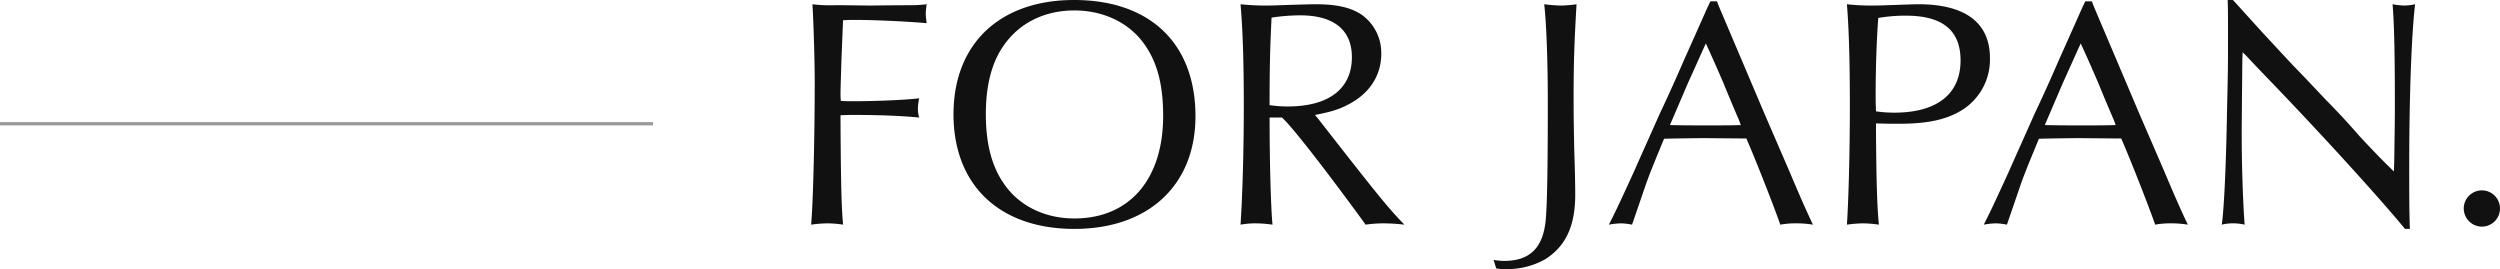
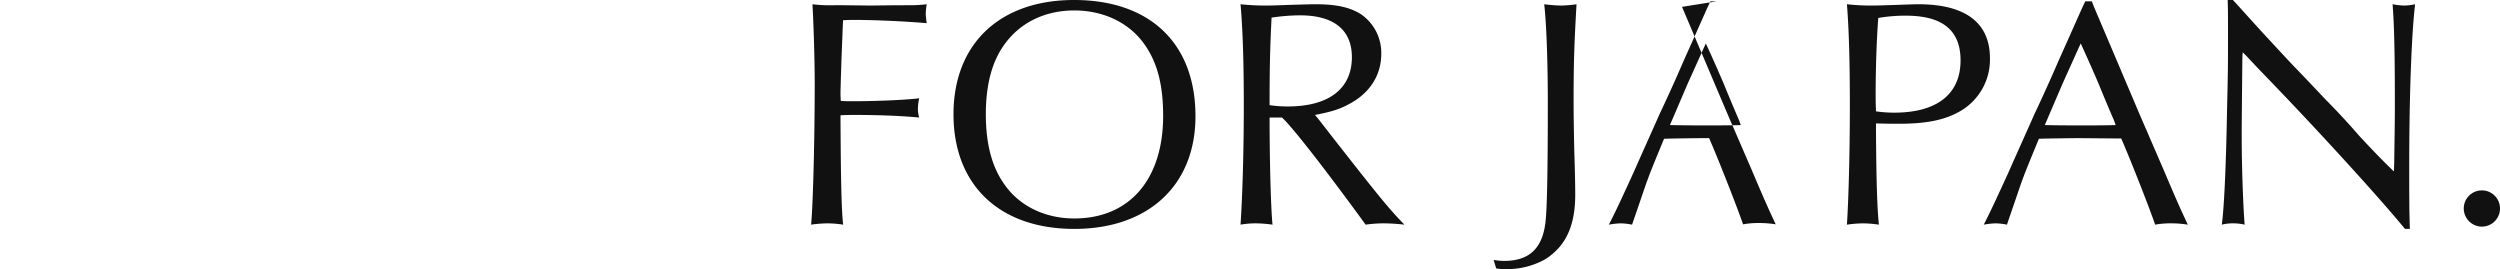
<svg xmlns="http://www.w3.org/2000/svg" width="765.6" height="82.4">
-   <path d="M257.4 35.3c1.9-.1 3-.1 4.2-.1 8 0 14.8.3 19.9.8a8.842 8.842 0 01-.4-2.7 15.235 15.235 0 01.4-3.2c-4 .5-13.1.9-20.4.9-1.4 0-2 0-3.6-.1a20.744 20.744 0 01-.1-2.1c0-1.3 0-1.3.3-10.9.3-6.9.4-10.8.5-11.7 1.6-.1 2.5-.1 3.5-.1 6.7 0 16.5.5 22.1 1a23.248 23.248 0 01-.3-2.9 20.157 20.157 0 01.3-2.9 41.191 41.191 0 01-4.8.3c-1.4 0-5.4 0-12.3.1l-8.4-.1h-2.8a43.735 43.735 0 01-6.7-.3c.3 4.5.7 17.1.7 23.9 0 17.3-.5 37-1.1 43.6a37.4 37.4 0 015-.4 32.758 32.758 0 014.8.4c-.5-4.6-.7-13.4-.8-31.7zM328.9 0C306.2 0 292 13.4 292 35c0 21.7 14.1 35.1 37 35.1 22.7 0 37.1-13.4 37.1-34.5 0-22.3-13.9-35.6-37.2-35.6zm.1 3.2c9.1 0 17.1 3.9 21.7 10.7 3.8 5.5 5.5 12.3 5.5 21.6 0 19.4-10.3 31.4-27.2 31.4-9.1 0-17-3.9-21.6-10.7-3.7-5.3-5.5-12.3-5.5-21.2 0-8.8 1.8-15.9 5.5-21.1C312.2 7 319.9 3.2 329 3.2zM392.6 36c3.1 2.8 12.9 15.4 24.6 31.4l1 1.4a39.714 39.714 0 015.6-.4 58.272 58.272 0 016.3.4c-4.5-4.6-7.3-8-20-24.2l-6.4-8.2-1-1.2c4.7-.9 7.4-1.7 10-3.1 6.6-3.3 10.3-8.9 10.3-15.6a14.355 14.355 0 00-6.3-12.2c-3.4-2.1-7.5-3-13.9-3-1.4 0-4.5.1-8 .2-2.8.1-5.2.2-6.9.2a73.863 73.863 0 01-8-.4c.7 7.9 1 18 1 31.2 0 13.5-.4 27.3-1 36.3a26.022 26.022 0 014.6-.4 37.648 37.648 0 015.2.4c-.5-4.7-.9-19.1-.9-32.8zm-3.8-3.8c0-13.2.2-18.2.6-26.8a58.5 58.5 0 018.8-.7c10.3 0 15.8 4.5 15.8 12.8 0 9.7-7.1 15.1-19.6 15.1a36.889 36.889 0 01-5.6-.4zm69.4 50a12.745 12.745 0 002.7.2 23.8 23.8 0 0012.3-3c6.3-4 9.2-10.2 9.2-19.8 0-2.7-.1-7.9-.3-13.7-.1-4.8-.2-10.2-.2-15.4 0-10.9.2-17.3.9-29.2a36.154 36.154 0 01-4.8.4 47.353 47.353 0 01-5.1-.4c.7 6 1.1 18.1 1.1 30 0 19.7-.2 30.8-.6 35.6-.7 8.9-4.8 13-12.8 13a20.044 20.044 0 01-3.2-.3zM525.8.4h-2l-1 2.1c-2.4 5.4-4.8 10.8-7.1 15.9-2.5 5.8-4.9 11.1-7.5 16.6-2.6 5.9-5.2 11.6-7.7 17.3-4.2 9.2-5.7 12.4-7.8 16.5a23.2 23.2 0 013.7-.4 18.516 18.516 0 013.4.4c2.6-7.5 4.6-13.5 4.7-13.6.8-2.3 2.7-6.9 5.1-12.7 2.3-.1 11.9-.2 12-.2l11.4.1h1.8c3.1 7.1 8.6 21.2 10.4 26.4a25.222 25.222 0 014.8-.4 31.154 31.154 0 015.2.4c-2.3-4.9-3.3-7.1-7.5-17l-7.4-17.1-7-16.5-6.8-16zm-3.4 12.9c2.2 4.8 3.7 8.2 5.5 12.4 1.5 3.7 3.1 7.5 4.7 11.2l.5 1.4c-3.4.1-5.8.1-10.2.1-5 0-6.9 0-11.5-.1l.6-1.4 4.8-11.2 5-11.1zm52.1 24.5c4.2.1 4.8.1 6.9.1 8.8 0 14.5-1.2 19.3-4.1a18.214 18.214 0 008.7-16c0-10.8-7.5-16.5-21.9-16.5-1.4 0-3.8.1-6.7.2-3.1.1-5.6.2-7.6.2a66.812 66.812 0 01-7.6-.4c.6 7.4.9 17.2.9 31.1 0 14.3-.4 28.9-.9 36.4a38.453 38.453 0 014.9-.4 35.191 35.191 0 014.9.4c-.5-4.5-.8-12.9-.9-29.3zm0-3.7c-.1-2.9-.1-3.5-.1-4.8 0-8.6.3-17.1.8-23.8a47.963 47.963 0 018.5-.7c11.2 0 16.7 4.5 16.7 13.7 0 10.3-7.2 16-20.3 16a39.714 39.714 0 01-5.6-.4zM640.6.4h-2l-1 2.1c-2.4 5.4-4.8 10.8-7.1 15.9-2.5 5.8-4.9 11.1-7.5 16.6-2.6 5.9-5.2 11.6-7.7 17.3-4.2 9.2-5.7 12.4-7.8 16.5a23.2 23.2 0 013.7-.4 18.516 18.516 0 013.4.4c2.6-7.5 4.6-13.5 4.7-13.6.8-2.3 2.7-6.9 5.1-12.7 2.3-.1 11.9-.2 12-.2l11.4.1h1.8c3.1 7.1 8.6 21.2 10.4 26.4a25.222 25.222 0 014.8-.4 31.154 31.154 0 015.2.4c-2.3-4.9-3.3-7.1-7.5-17l-7.4-17.1-7-16.5-6.8-16zm-3.4 12.9c2.2 4.8 3.7 8.2 5.5 12.4 1.5 3.7 3.1 7.5 4.7 11.2l.5 1.4c-3.4.1-5.8.1-10.2.1-5 0-6.9 0-11.5-.1l.6-1.4 4.8-11.2 5-11.1zm45-13.3c.1 2.8.1 4.6.1 10 0 11 0 11-.3 24.1-.3 16.9-.9 29.8-1.6 34.7a13.689 13.689 0 013.4-.4 15.274 15.274 0 013.6.4c-.5-6.4-.9-18-.9-27.5 0-2.6 0-3 .2-23.5l.1-1.8 1.2 1.2c2.7 2.9 5.4 5.7 8.2 8.6 16.9 17.6 33.6 36.1 40.3 44.3h1.5c-.2-5.6-.2-10.1-.2-19.8 0-20.4.7-39.9 1.8-49a16.863 16.863 0 01-3.4.4 22.55 22.55 0 01-3.5-.4c.5 5.9.7 15.5.7 29.5 0 5.7 0 5.7-.2 19.2l-.1 2.5c-2.9-2.8-5.3-5.2-10.7-11-3.1-3.6-6.9-7.7-10.2-11-3.2-3.4-6.5-6.9-9.8-10.3-2.2-2.3-5.5-5.9-9.5-10.2-6.2-6.8-7.3-8.1-9.1-10zm77.9 58.3a5.552 5.552 0 00-5.6 5.4 5.575 5.575 0 005.4 5.7 5.552 5.552 0 005.7-5.6 5.549 5.549 0 00-5.5-5.5z" fill="#111" />
-   <path d="M0 37.4h200v1H0z" fill="#999" />
+   <path d="M257.4 35.3c1.9-.1 3-.1 4.2-.1 8 0 14.8.3 19.9.8a8.842 8.842 0 01-.4-2.7 15.235 15.235 0 01.4-3.2c-4 .5-13.1.9-20.4.9-1.4 0-2 0-3.6-.1a20.744 20.744 0 01-.1-2.1c0-1.3 0-1.3.3-10.9.3-6.9.4-10.8.5-11.7 1.6-.1 2.5-.1 3.5-.1 6.7 0 16.5.5 22.1 1a23.248 23.248 0 01-.3-2.9 20.157 20.157 0 01.3-2.9 41.191 41.191 0 01-4.8.3c-1.4 0-5.4 0-12.3.1l-8.4-.1h-2.8a43.735 43.735 0 01-6.7-.3c.3 4.5.7 17.1.7 23.9 0 17.3-.5 37-1.1 43.6a37.4 37.4 0 015-.4 32.758 32.758 0 014.8.4c-.5-4.6-.7-13.4-.8-31.7zM328.9 0C306.2 0 292 13.4 292 35c0 21.7 14.1 35.1 37 35.1 22.7 0 37.1-13.4 37.1-34.5 0-22.3-13.9-35.6-37.2-35.6zm.1 3.2c9.1 0 17.1 3.9 21.7 10.7 3.8 5.5 5.5 12.3 5.5 21.6 0 19.4-10.3 31.4-27.2 31.4-9.1 0-17-3.9-21.6-10.7-3.7-5.3-5.5-12.3-5.5-21.2 0-8.8 1.8-15.9 5.5-21.1C312.2 7 319.9 3.2 329 3.2zM392.6 36c3.1 2.8 12.9 15.4 24.6 31.4l1 1.4a39.714 39.714 0 015.6-.4 58.272 58.272 0 016.3.4c-4.5-4.6-7.3-8-20-24.2l-6.4-8.2-1-1.2c4.7-.9 7.4-1.7 10-3.1 6.6-3.3 10.3-8.9 10.3-15.6a14.355 14.355 0 00-6.3-12.2c-3.4-2.1-7.5-3-13.9-3-1.4 0-4.5.1-8 .2-2.8.1-5.2.2-6.9.2a73.863 73.863 0 01-8-.4c.7 7.9 1 18 1 31.2 0 13.5-.4 27.3-1 36.3a26.022 26.022 0 014.6-.4 37.648 37.648 0 015.2.4c-.5-4.7-.9-19.1-.9-32.8zm-3.8-3.8c0-13.2.2-18.2.6-26.8a58.5 58.5 0 018.8-.7c10.3 0 15.8 4.5 15.8 12.8 0 9.7-7.1 15.1-19.6 15.1a36.889 36.889 0 01-5.6-.4zm69.4 50a12.745 12.745 0 002.7.2 23.8 23.8 0 0012.3-3c6.3-4 9.2-10.2 9.2-19.8 0-2.7-.1-7.9-.3-13.7-.1-4.8-.2-10.2-.2-15.4 0-10.9.2-17.3.9-29.2a36.154 36.154 0 01-4.8.4 47.353 47.353 0 01-5.1-.4c.7 6 1.1 18.1 1.1 30 0 19.7-.2 30.8-.6 35.6-.7 8.9-4.8 13-12.8 13a20.044 20.044 0 01-3.2-.3zM525.8.4h-2l-1 2.1c-2.4 5.4-4.8 10.8-7.1 15.9-2.5 5.8-4.9 11.1-7.5 16.6-2.6 5.9-5.2 11.6-7.7 17.3-4.2 9.2-5.7 12.4-7.8 16.5a23.2 23.2 0 013.7-.4 18.516 18.516 0 013.4.4c2.6-7.5 4.6-13.5 4.7-13.6.8-2.3 2.7-6.9 5.1-12.7 2.3-.1 11.9-.2 12-.2h1.8c3.1 7.1 8.6 21.2 10.4 26.4a25.222 25.222 0 014.8-.4 31.154 31.154 0 015.2.4c-2.3-4.9-3.3-7.1-7.5-17l-7.4-17.1-7-16.5-6.8-16zm-3.4 12.9c2.2 4.8 3.7 8.2 5.5 12.4 1.5 3.7 3.1 7.5 4.7 11.2l.5 1.4c-3.4.1-5.8.1-10.2.1-5 0-6.9 0-11.5-.1l.6-1.4 4.8-11.2 5-11.1zm52.1 24.5c4.2.1 4.8.1 6.9.1 8.8 0 14.5-1.2 19.3-4.1a18.214 18.214 0 008.7-16c0-10.8-7.5-16.5-21.9-16.5-1.4 0-3.8.1-6.7.2-3.1.1-5.6.2-7.6.2a66.812 66.812 0 01-7.6-.4c.6 7.4.9 17.2.9 31.1 0 14.3-.4 28.9-.9 36.4a38.453 38.453 0 014.9-.4 35.191 35.191 0 014.9.4c-.5-4.5-.8-12.9-.9-29.3zm0-3.7c-.1-2.9-.1-3.5-.1-4.8 0-8.6.3-17.1.8-23.8a47.963 47.963 0 018.5-.7c11.2 0 16.7 4.5 16.7 13.7 0 10.3-7.2 16-20.3 16a39.714 39.714 0 01-5.6-.4zM640.6.4h-2l-1 2.1c-2.4 5.4-4.8 10.8-7.1 15.9-2.5 5.8-4.9 11.1-7.5 16.6-2.6 5.9-5.2 11.6-7.7 17.3-4.2 9.2-5.7 12.4-7.8 16.5a23.2 23.2 0 013.7-.4 18.516 18.516 0 013.4.4c2.6-7.5 4.6-13.5 4.7-13.6.8-2.3 2.7-6.9 5.1-12.7 2.3-.1 11.9-.2 12-.2l11.4.1h1.8c3.1 7.1 8.6 21.2 10.4 26.4a25.222 25.222 0 014.8-.4 31.154 31.154 0 015.2.4c-2.3-4.9-3.3-7.1-7.5-17l-7.4-17.1-7-16.5-6.8-16zm-3.4 12.9c2.2 4.8 3.7 8.2 5.5 12.4 1.5 3.7 3.1 7.5 4.7 11.2l.5 1.4c-3.4.1-5.8.1-10.2.1-5 0-6.9 0-11.5-.1l.6-1.4 4.8-11.2 5-11.1zm45-13.3c.1 2.8.1 4.6.1 10 0 11 0 11-.3 24.1-.3 16.9-.9 29.8-1.6 34.7a13.689 13.689 0 013.4-.4 15.274 15.274 0 013.6.4c-.5-6.4-.9-18-.9-27.5 0-2.6 0-3 .2-23.5l.1-1.8 1.2 1.2c2.7 2.9 5.4 5.7 8.2 8.6 16.9 17.6 33.6 36.1 40.3 44.3h1.5c-.2-5.6-.2-10.1-.2-19.8 0-20.4.7-39.9 1.8-49a16.863 16.863 0 01-3.4.4 22.55 22.55 0 01-3.5-.4c.5 5.9.7 15.5.7 29.5 0 5.7 0 5.7-.2 19.2l-.1 2.5c-2.9-2.8-5.3-5.2-10.7-11-3.1-3.6-6.9-7.7-10.2-11-3.2-3.4-6.5-6.9-9.8-10.3-2.2-2.3-5.5-5.9-9.5-10.2-6.2-6.8-7.3-8.1-9.1-10zm77.9 58.3a5.552 5.552 0 00-5.6 5.4 5.575 5.575 0 005.4 5.7 5.552 5.552 0 005.7-5.6 5.549 5.549 0 00-5.5-5.5z" fill="#111" />
</svg>